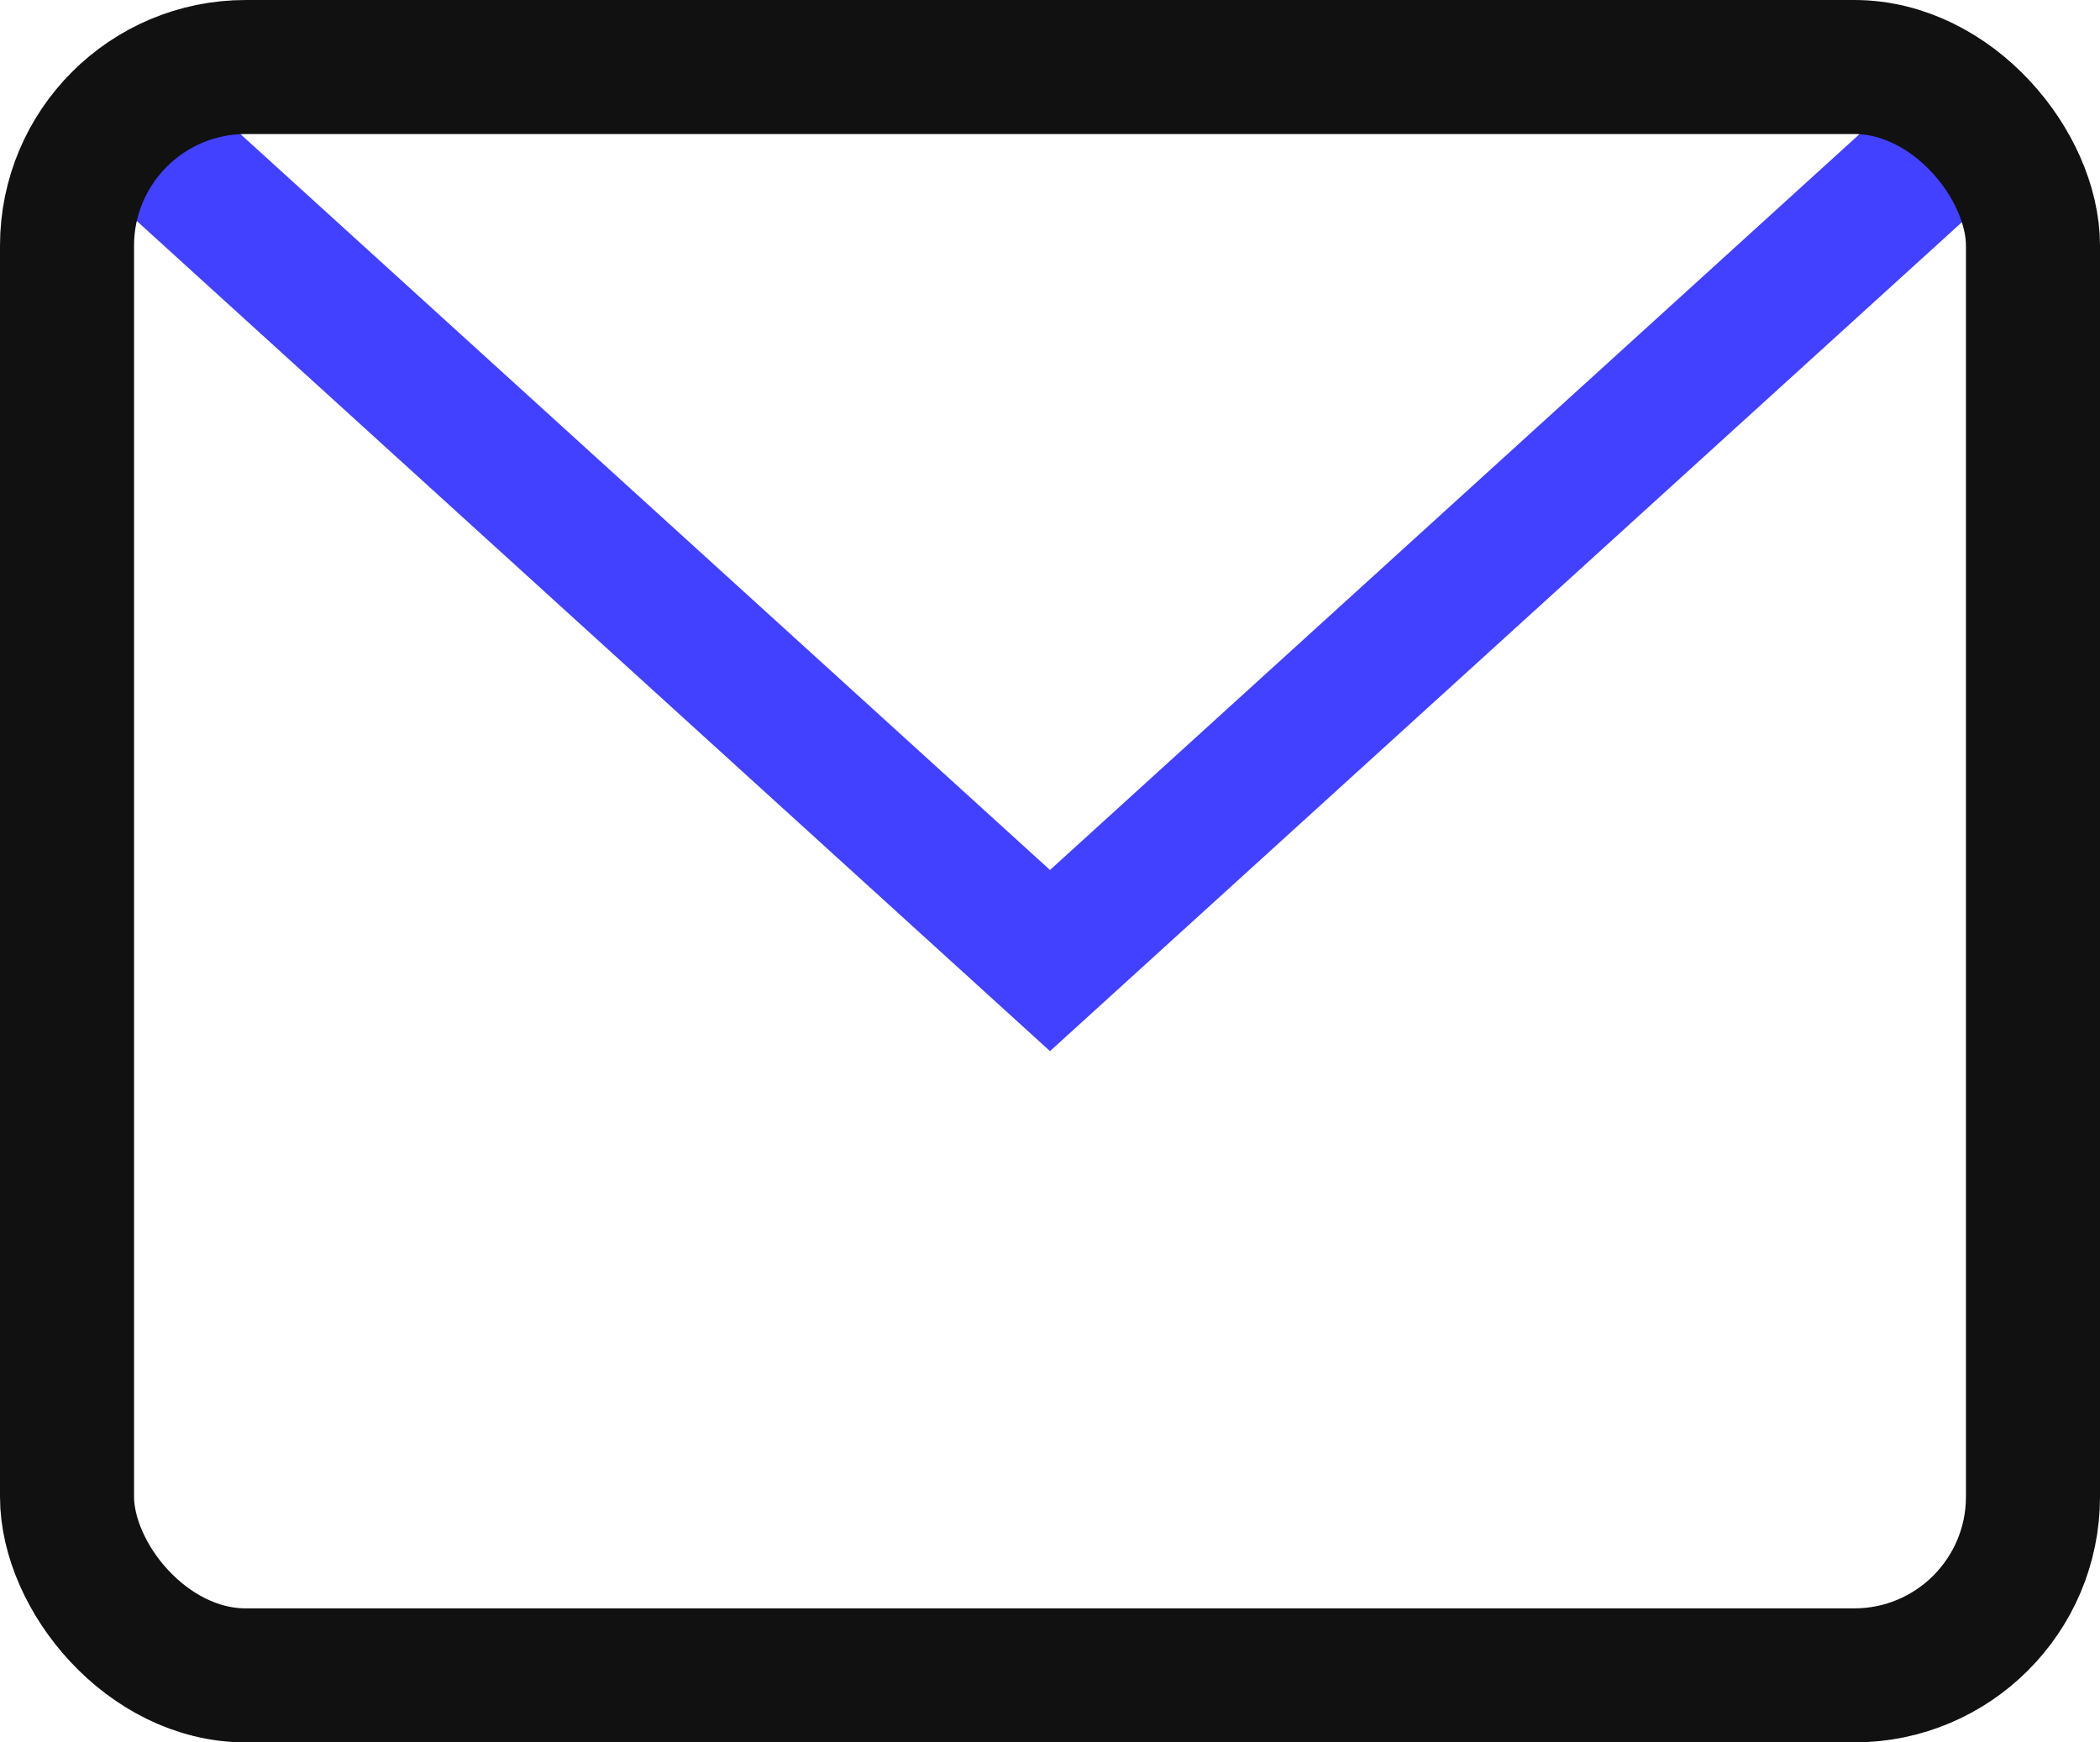
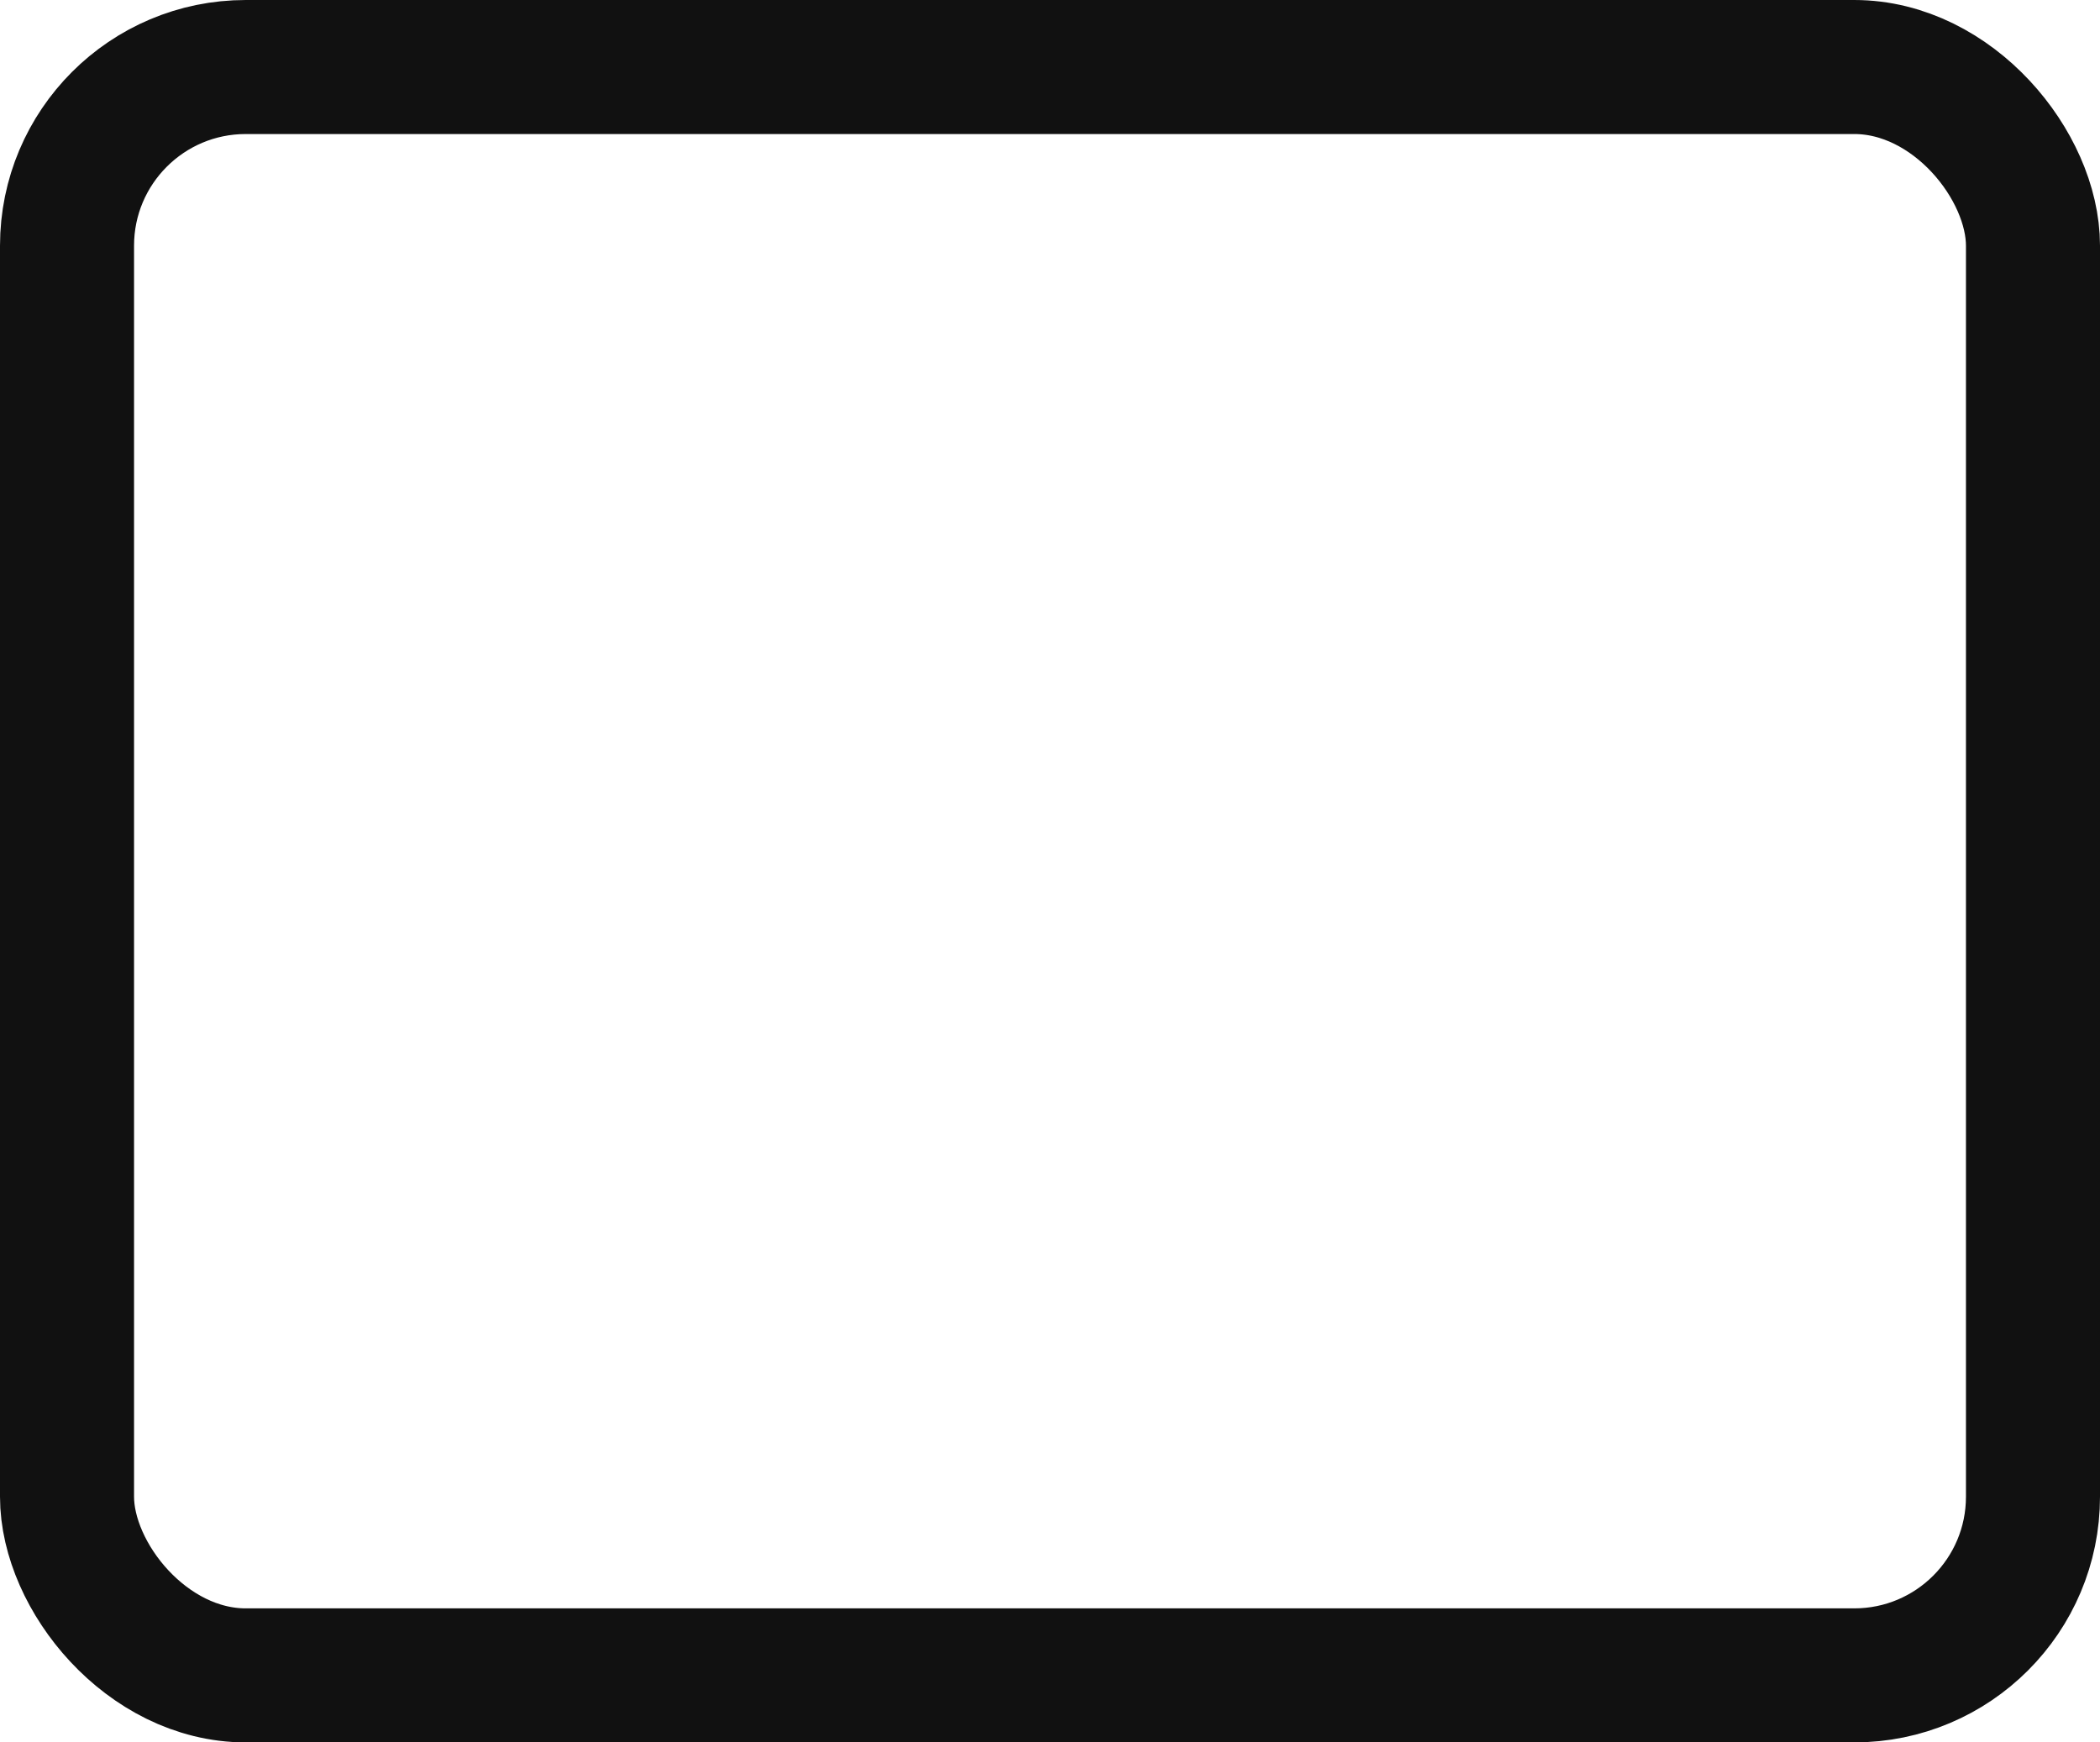
<svg xmlns="http://www.w3.org/2000/svg" width="47" height="39">
  <g transform="translate(1 1)" stroke-width="3" fill="none" fill-rule="evenodd">
-     <path stroke="#4241FF" d="M1.73 1.618L22.5 20.5 43.27 1.618" />
    <rect stroke="#111" stroke-linecap="square" x=".5" y=".5" width="44" height="36" rx="4" />
  </g>
</svg>